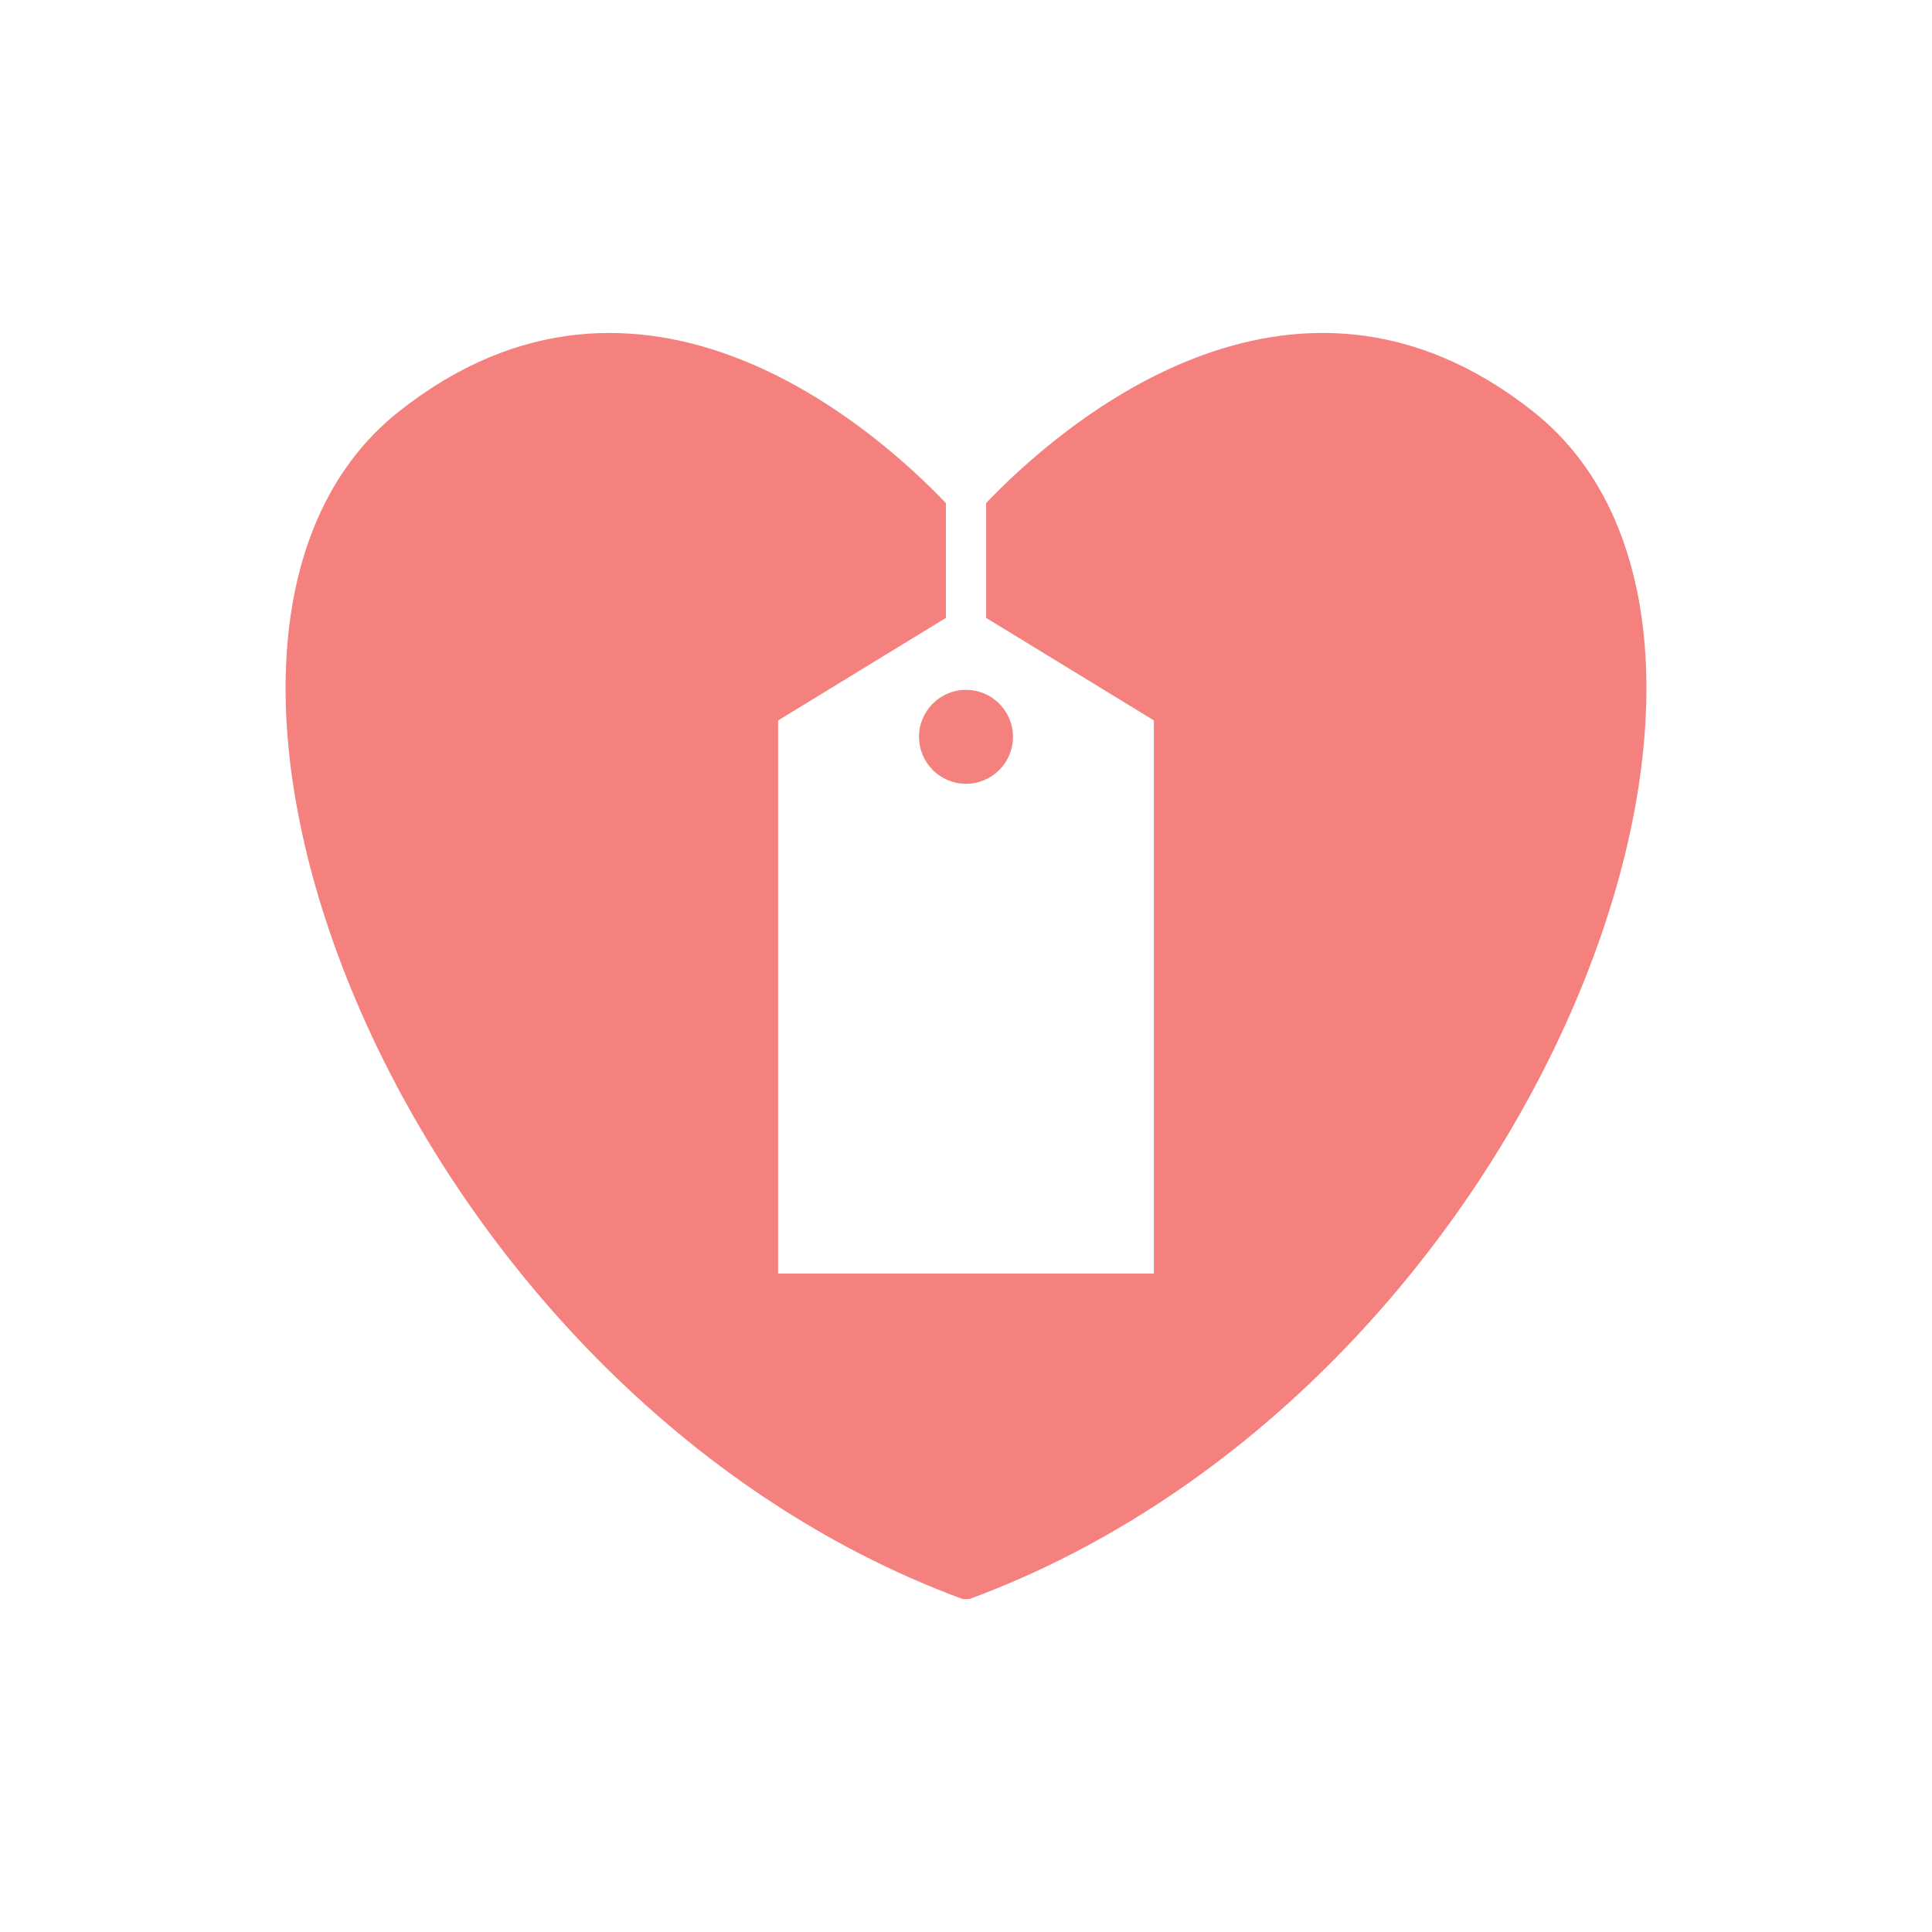
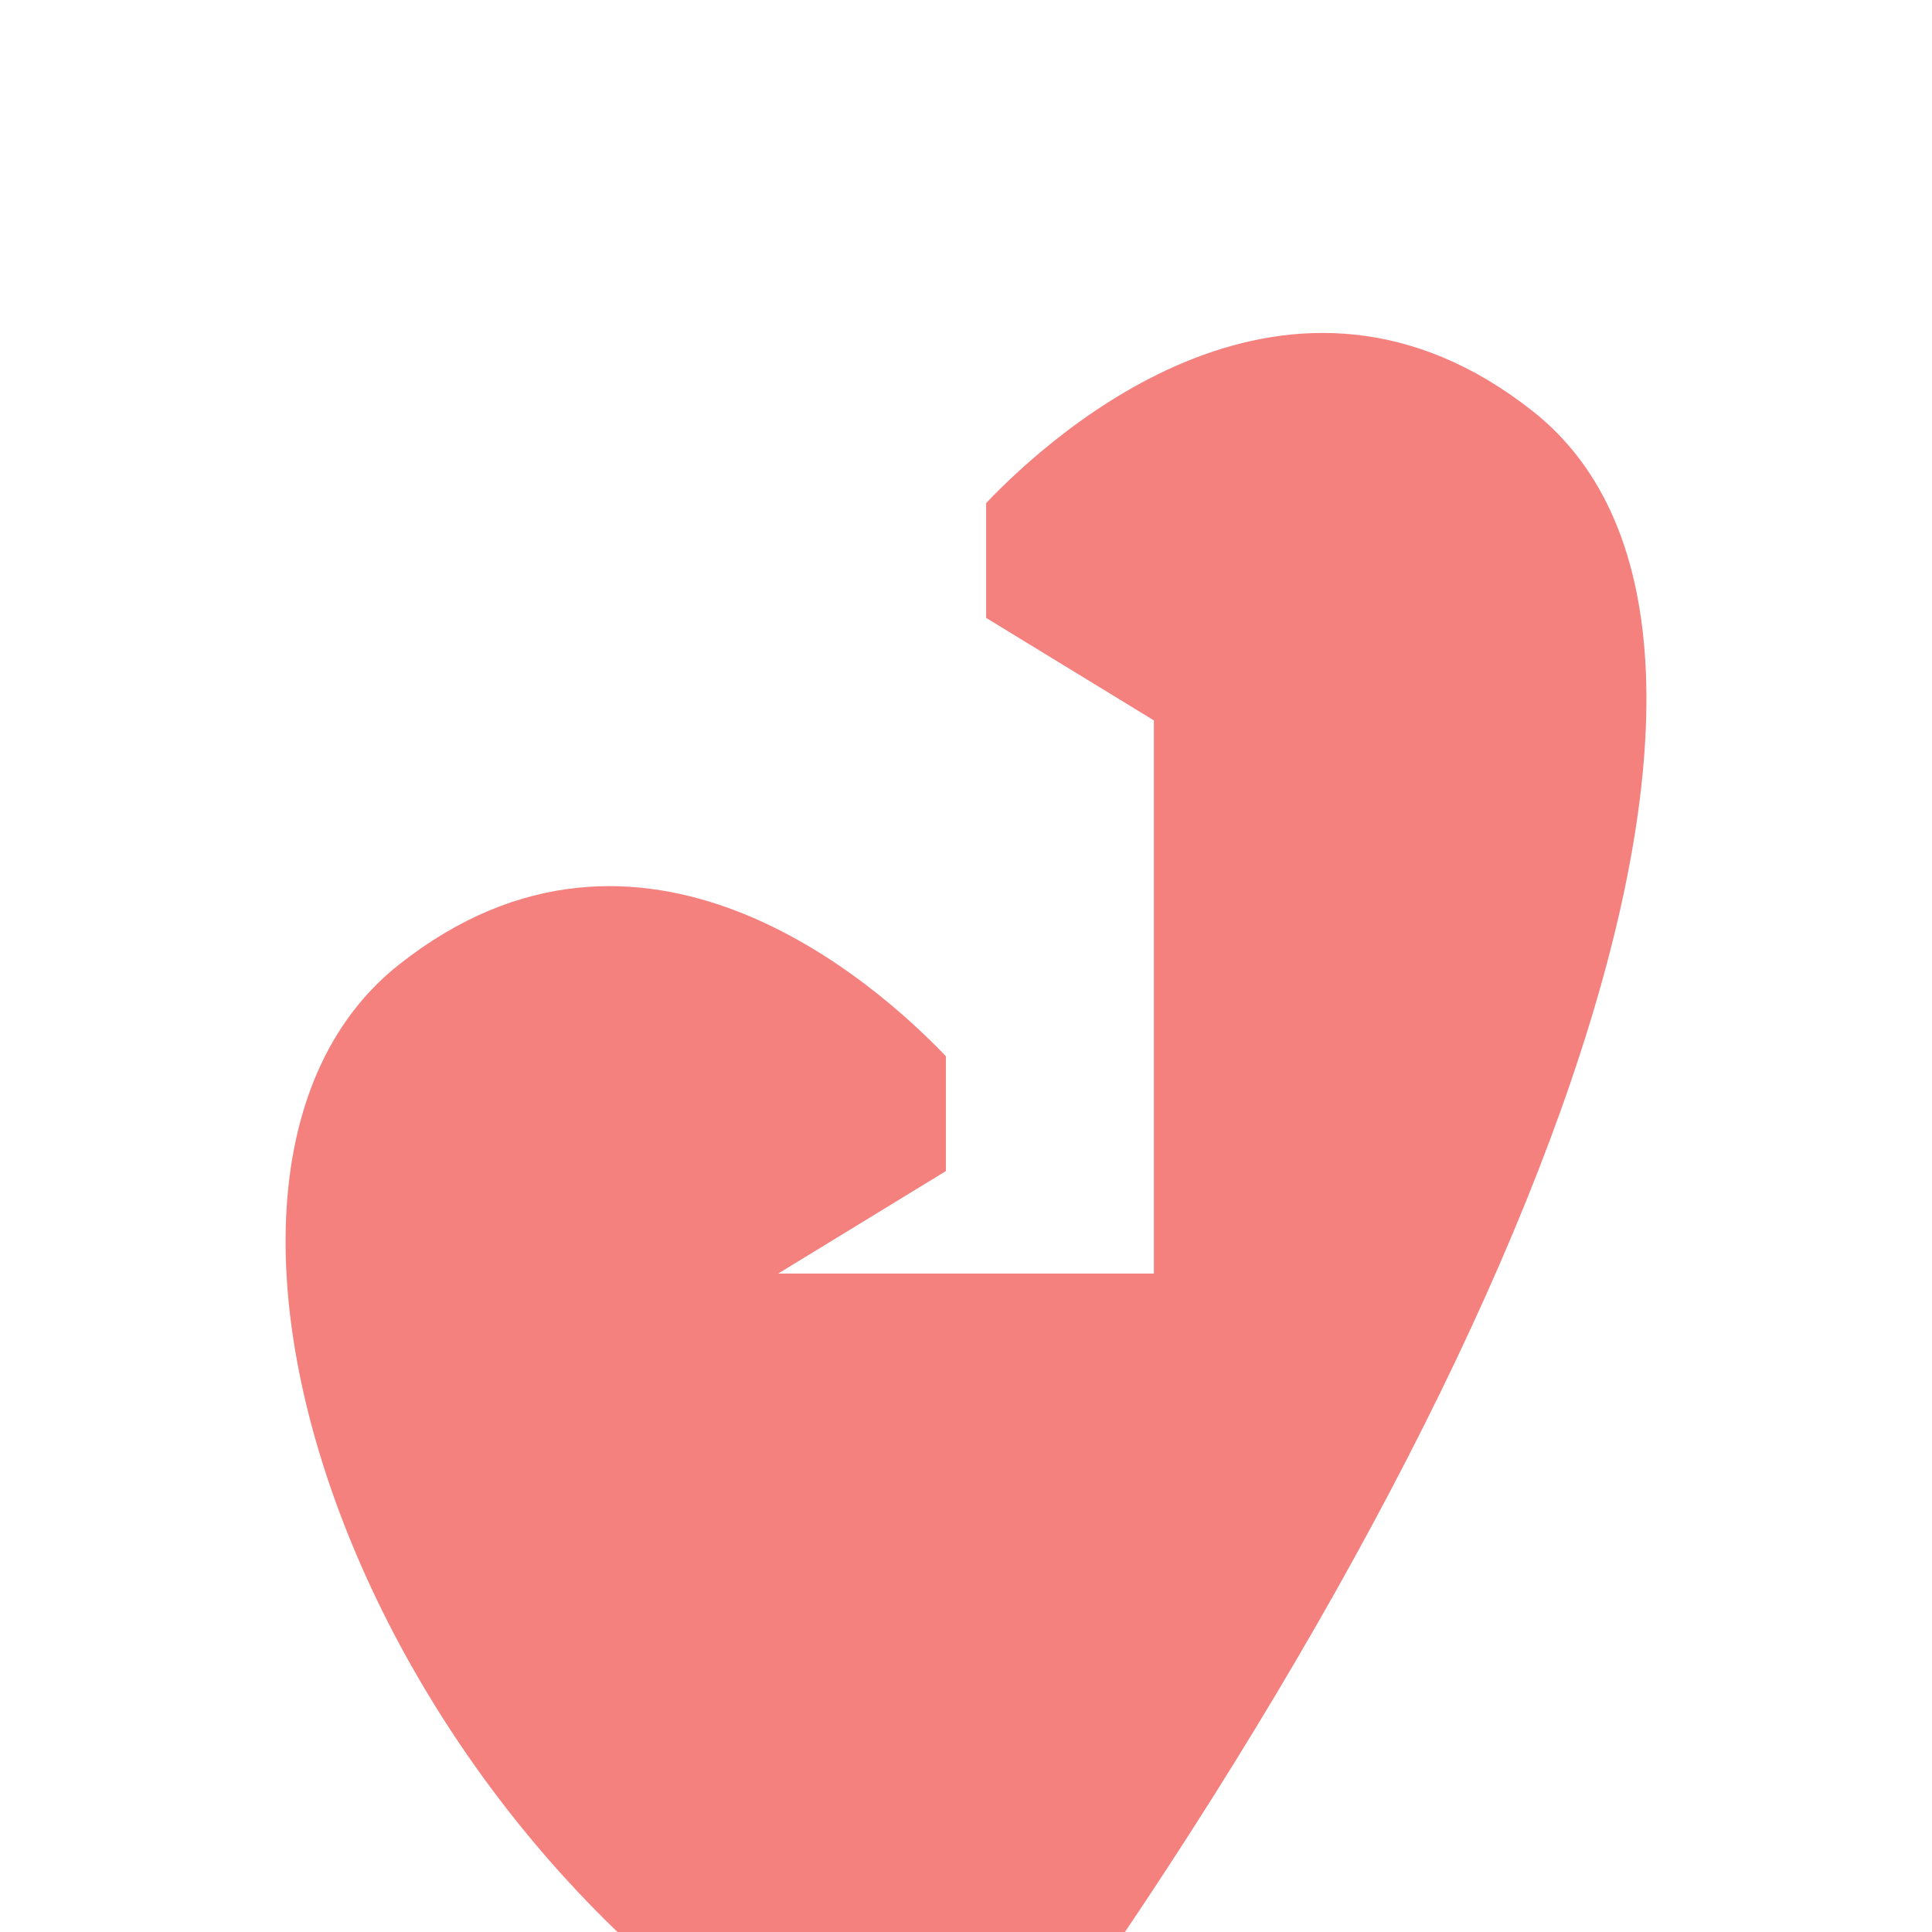
<svg xmlns="http://www.w3.org/2000/svg" version="1.1" id="Layer_1" x="0px" y="0px" viewBox="0 0 1000 1000" style="enable-background:new 0 0 1000 1000;" xml:space="preserve">
  <style type="text/css">
	.st0{fill:#F4817E;}
</style>
  <g>
-     <path class="st0" d="M793.47,212.93c-125.56-99.28-247.42,10.1-283.05,47.46l0,0v59.43l86.83,53.06v286.33H500h-97.24V372.89   l86.83-53.06v-59.43c-35.63-37.36-157.49-146.74-283.05-47.46c-149.34,118.08,0,507.06,291.73,614.73h3.47   C793.47,720,942.81,331.02,793.47,212.93z" />
-     <circle class="st0" cx="500" cy="381.38" r="24.31" />
+     <path class="st0" d="M793.47,212.93c-125.56-99.28-247.42,10.1-283.05,47.46l0,0v59.43l86.83,53.06v286.33H500h-97.24l86.83-53.06v-59.43c-35.63-37.36-157.49-146.74-283.05-47.46c-149.34,118.08,0,507.06,291.73,614.73h3.47   C793.47,720,942.81,331.02,793.47,212.93z" />
  </g>
</svg>